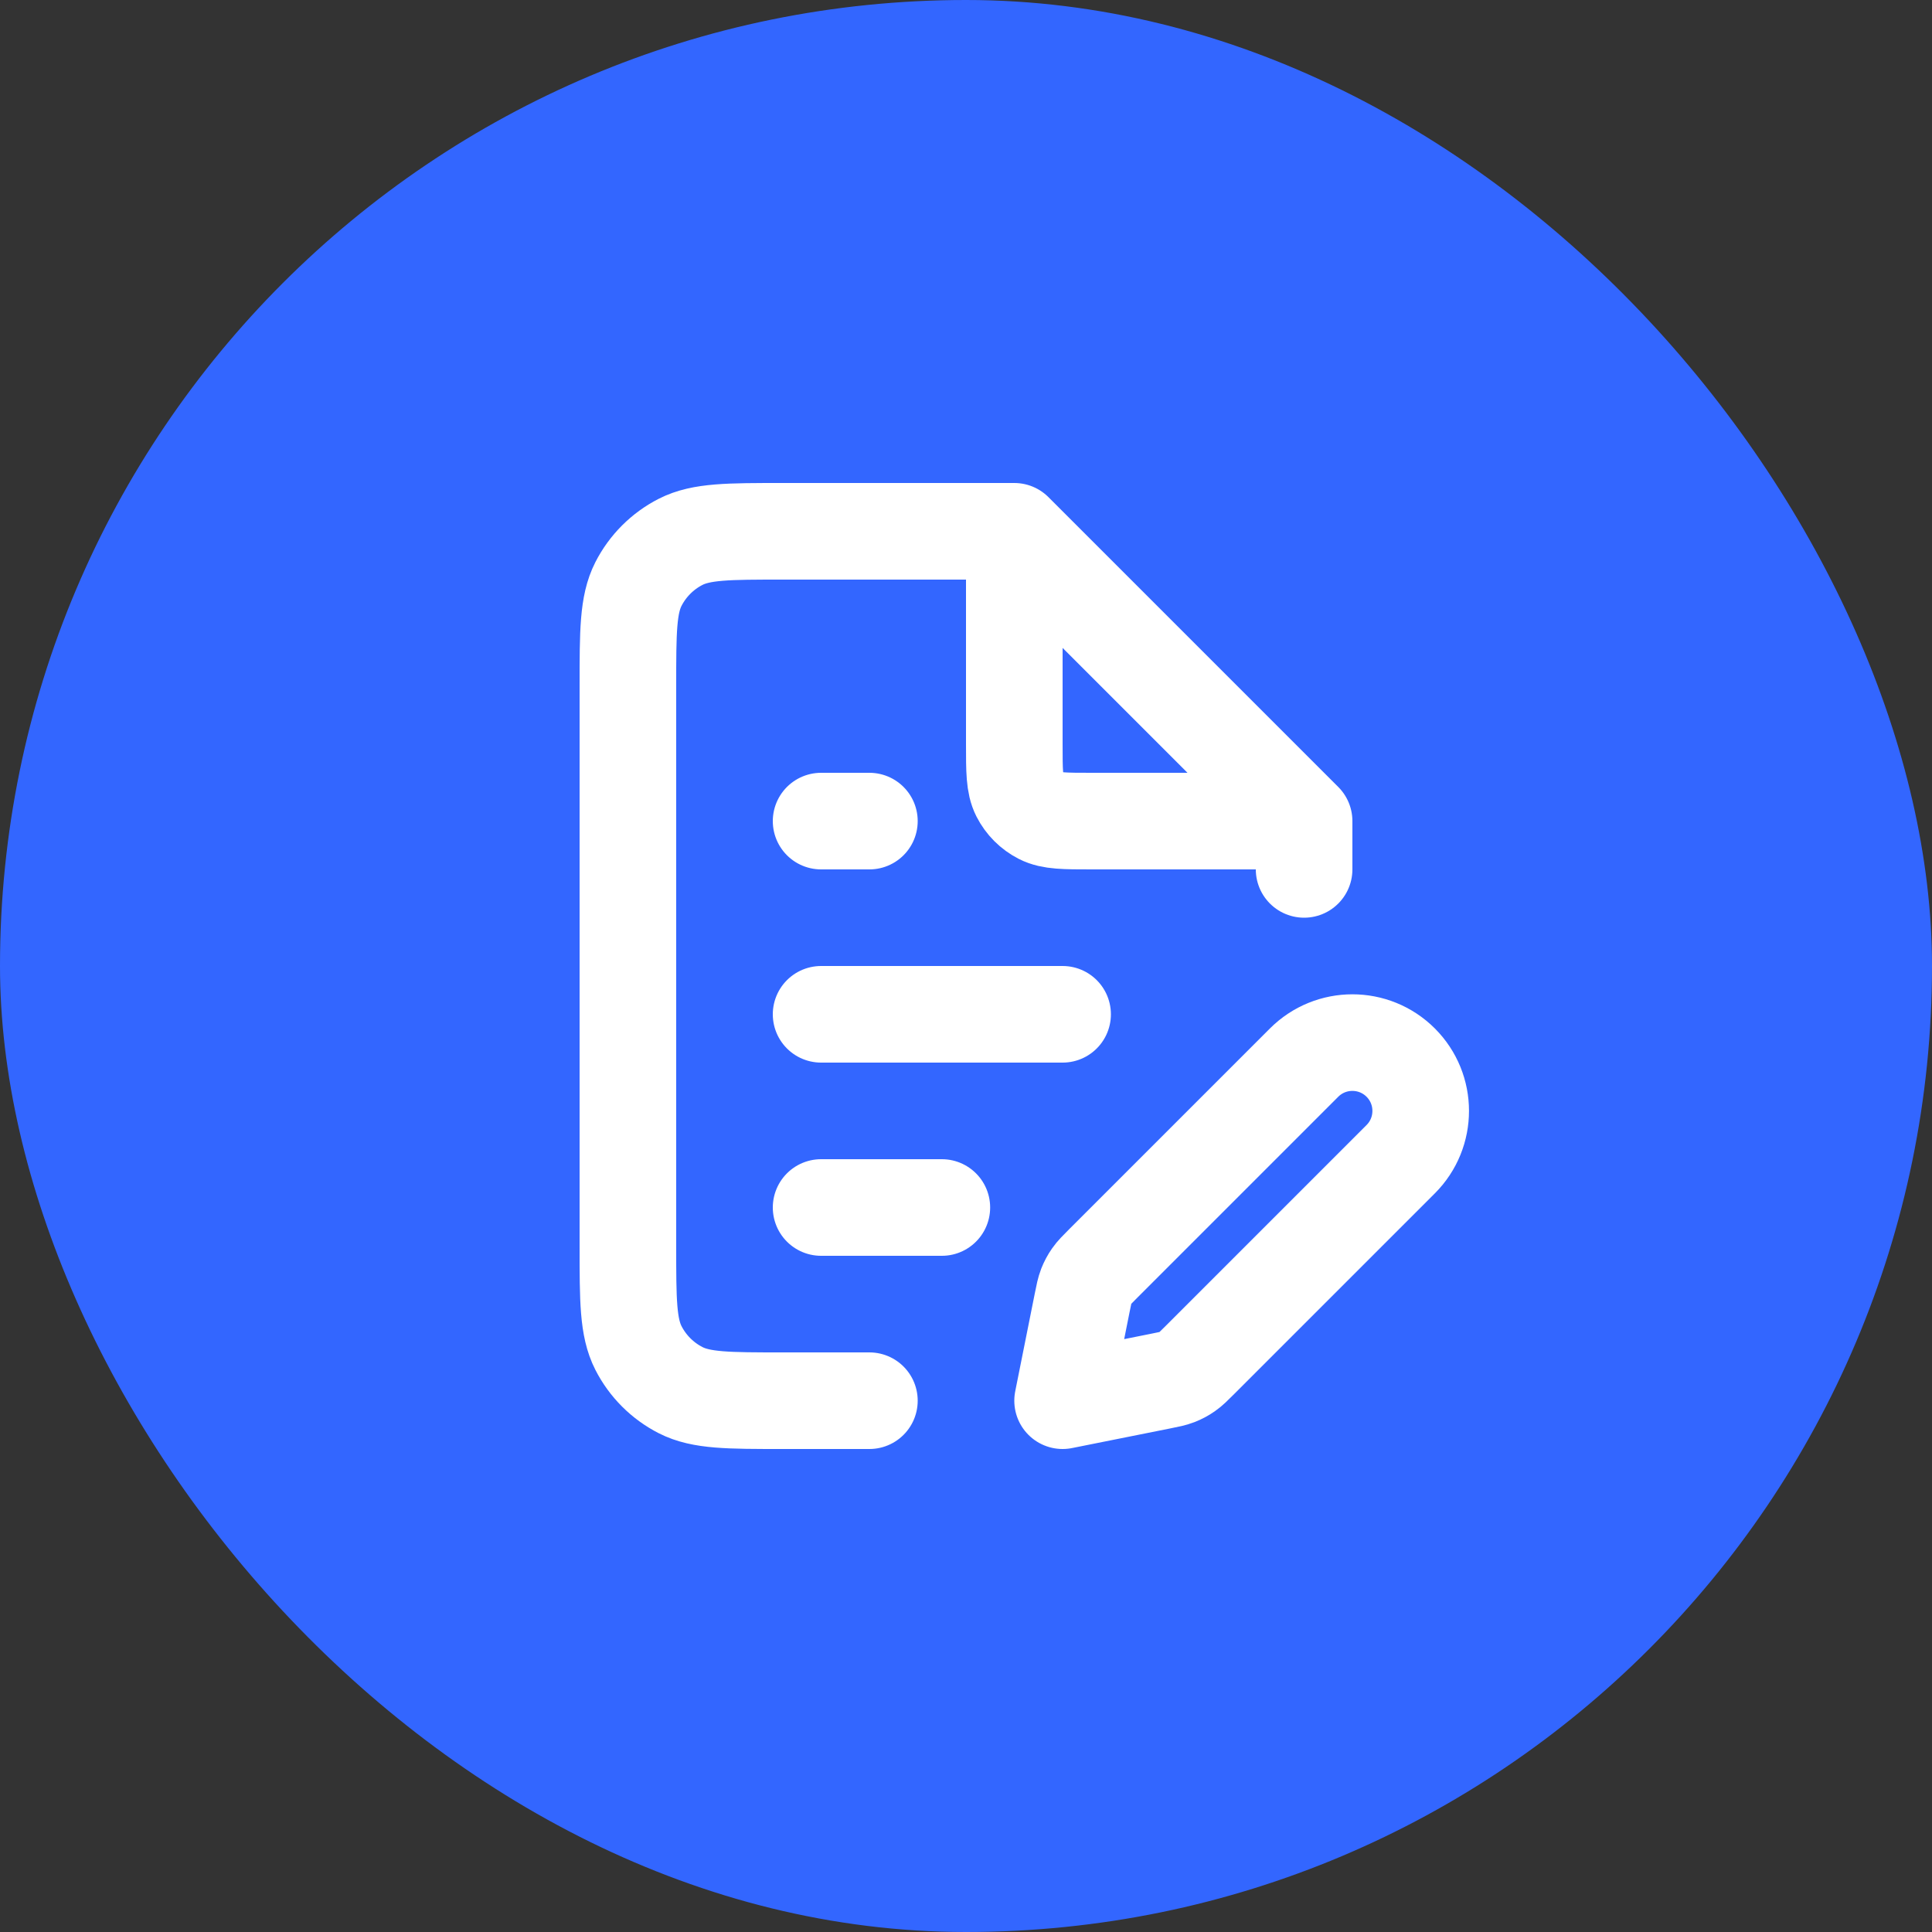
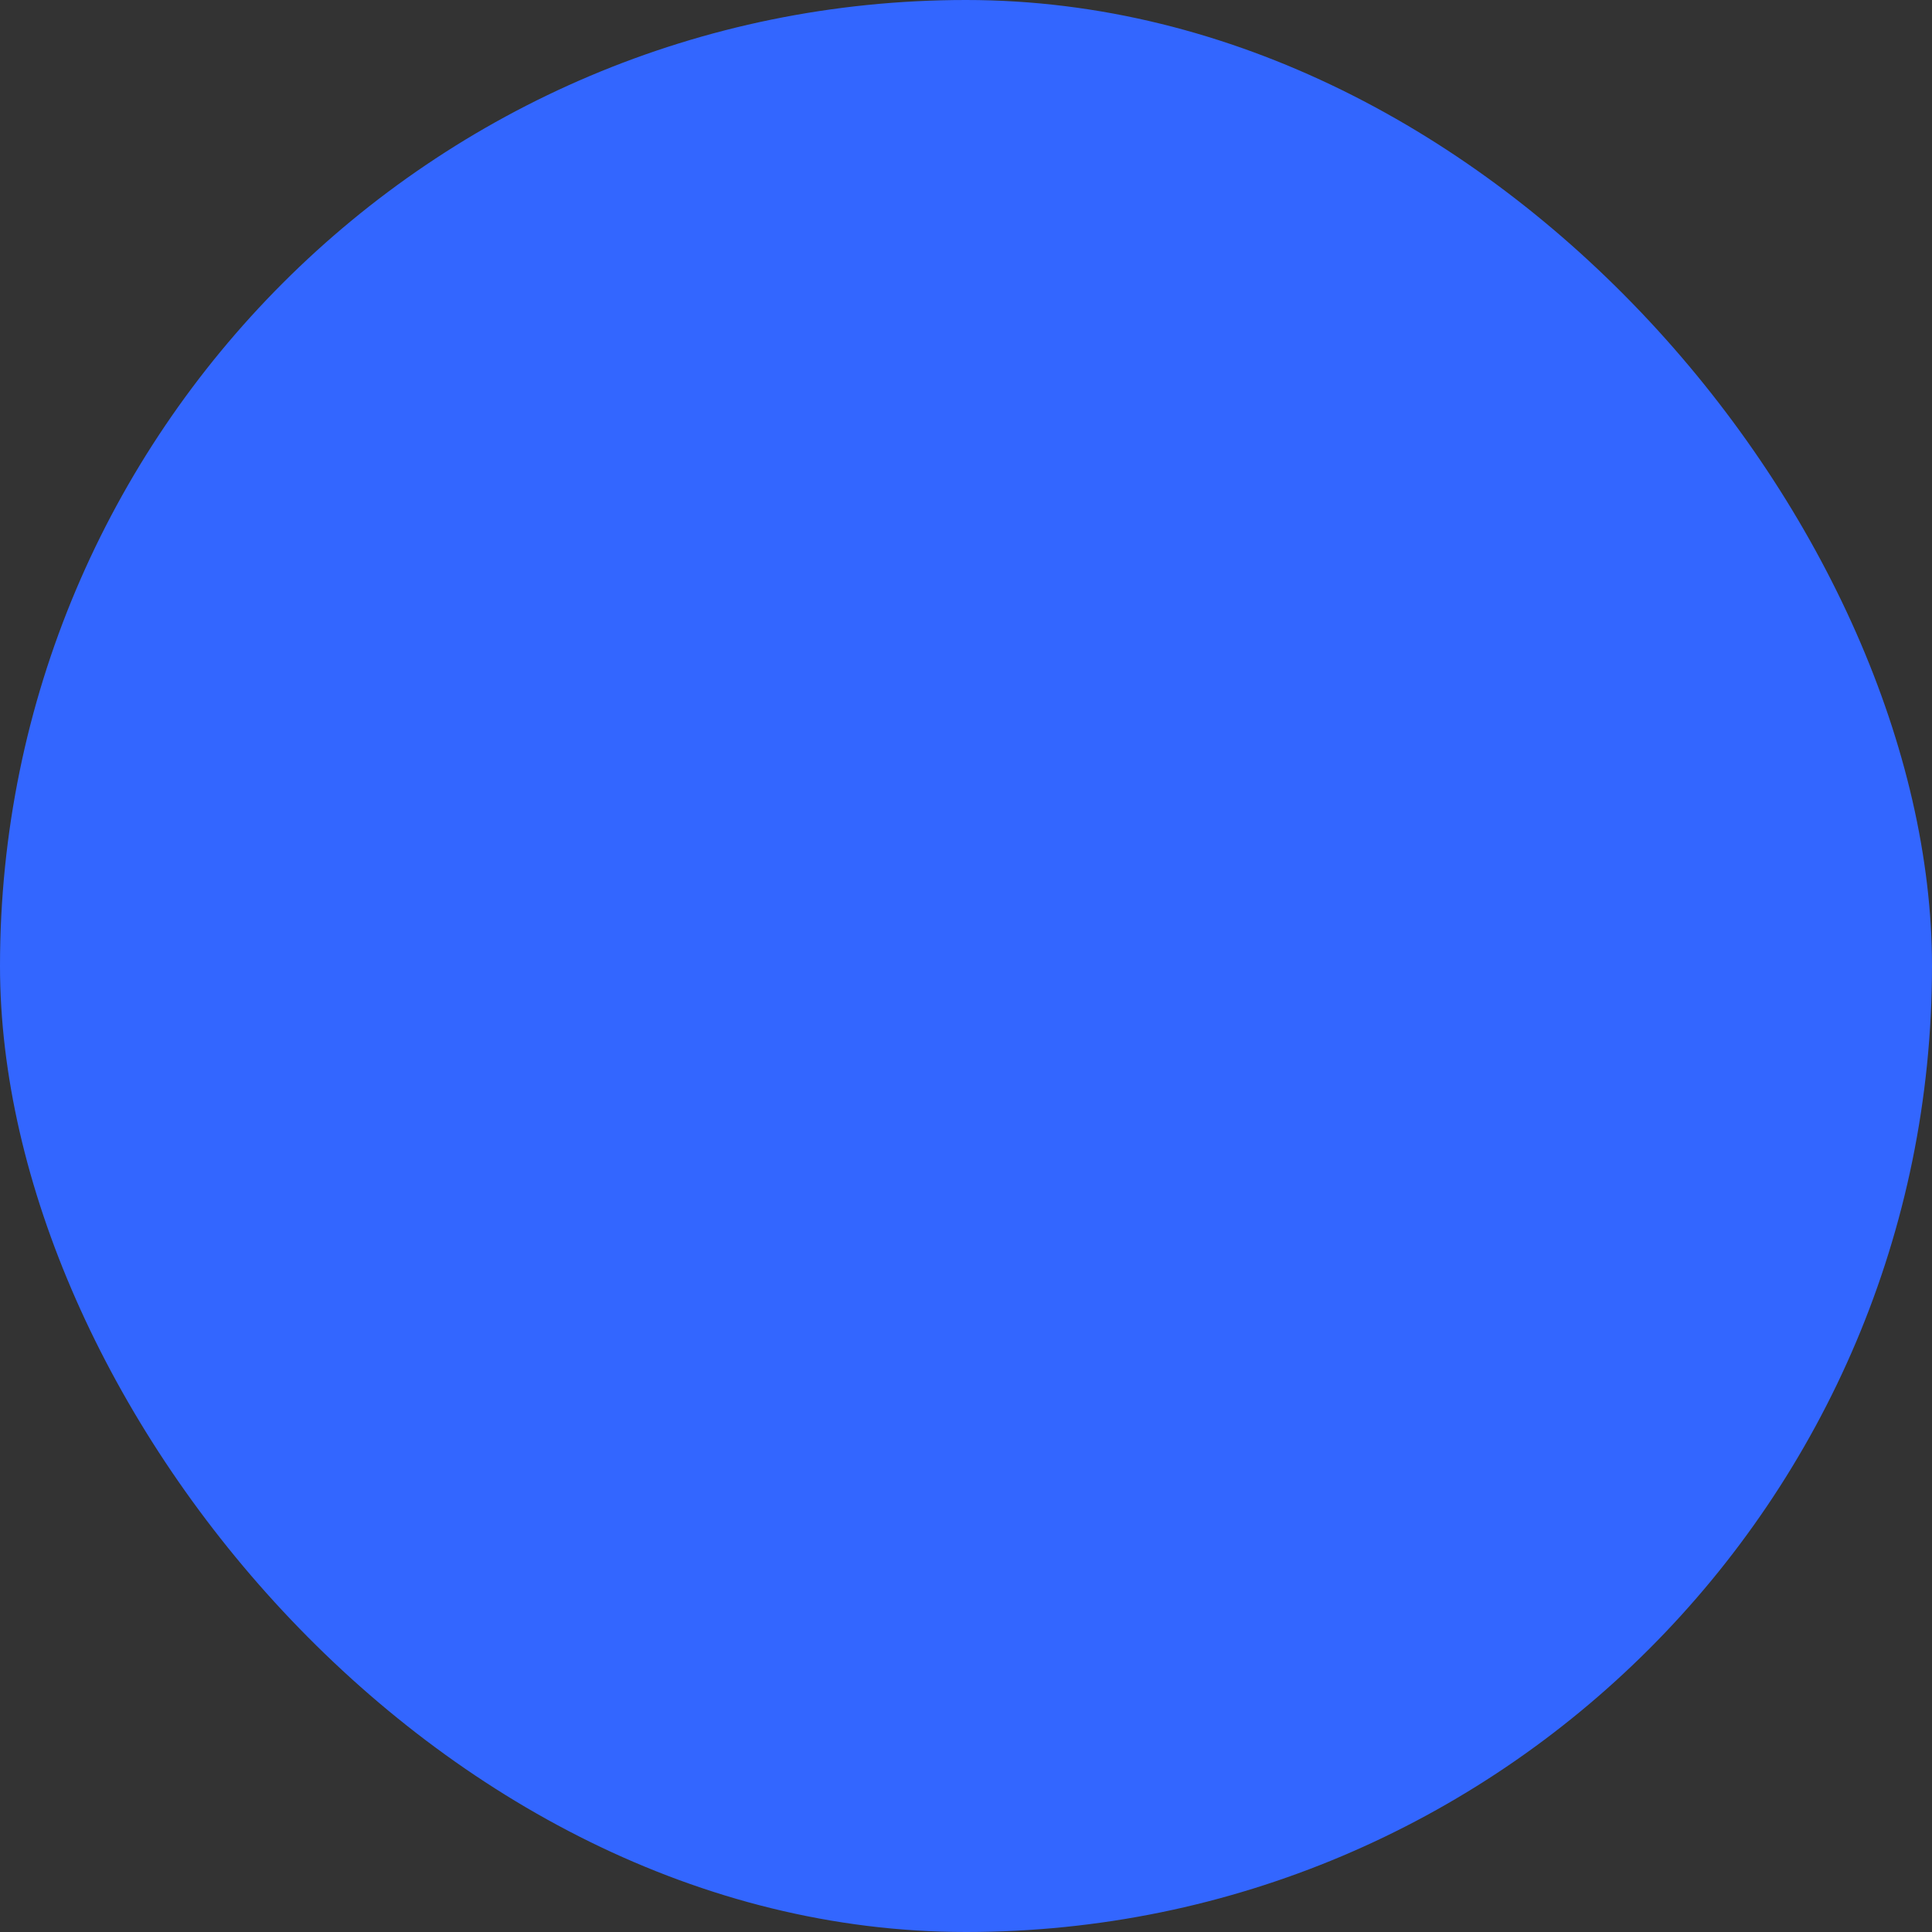
<svg xmlns="http://www.w3.org/2000/svg" width="40" height="40" viewBox="0 0 40 40" fill="none">
  <rect x="0" y="0" width="40" height="40" fill="#333333" stroke="none" />
  <rect width="40" height="40" rx="20" fill="#3366FF" />
-   <path d="M21 11H16.2C15.08 11 14.52 11 14.092 11.218C13.716 11.41 13.41 11.716 13.218 12.092C13 12.52 13 13.08 13 14.2V25.8C13 26.92 13 27.48 13.218 27.908C13.41 28.284 13.716 28.59 14.092 28.782C14.52 29 15.08 29 16.2 29H18M21 11L27 17M21 11V15.4C21 15.96 21 16.24 21.109 16.454C21.205 16.642 21.358 16.795 21.546 16.891C21.76 17 22.04 17 22.6 17H27M27 17V18M17 25H19.5M17 21H22M17 17H18M22 29L24.025 28.595C24.201 28.56 24.29 28.542 24.372 28.51C24.445 28.481 24.515 28.444 24.579 28.399C24.652 28.348 24.715 28.285 24.843 28.157L29 24C29.552 23.448 29.552 22.552 29 22C28.448 21.448 27.552 21.448 27 22L22.843 26.157C22.715 26.285 22.652 26.348 22.601 26.421C22.556 26.485 22.519 26.555 22.49 26.628C22.458 26.71 22.44 26.799 22.405 26.975L22 29Z" stroke="white" stroke-width="2" stroke-linecap="round" stroke-linejoin="round" />
</svg>